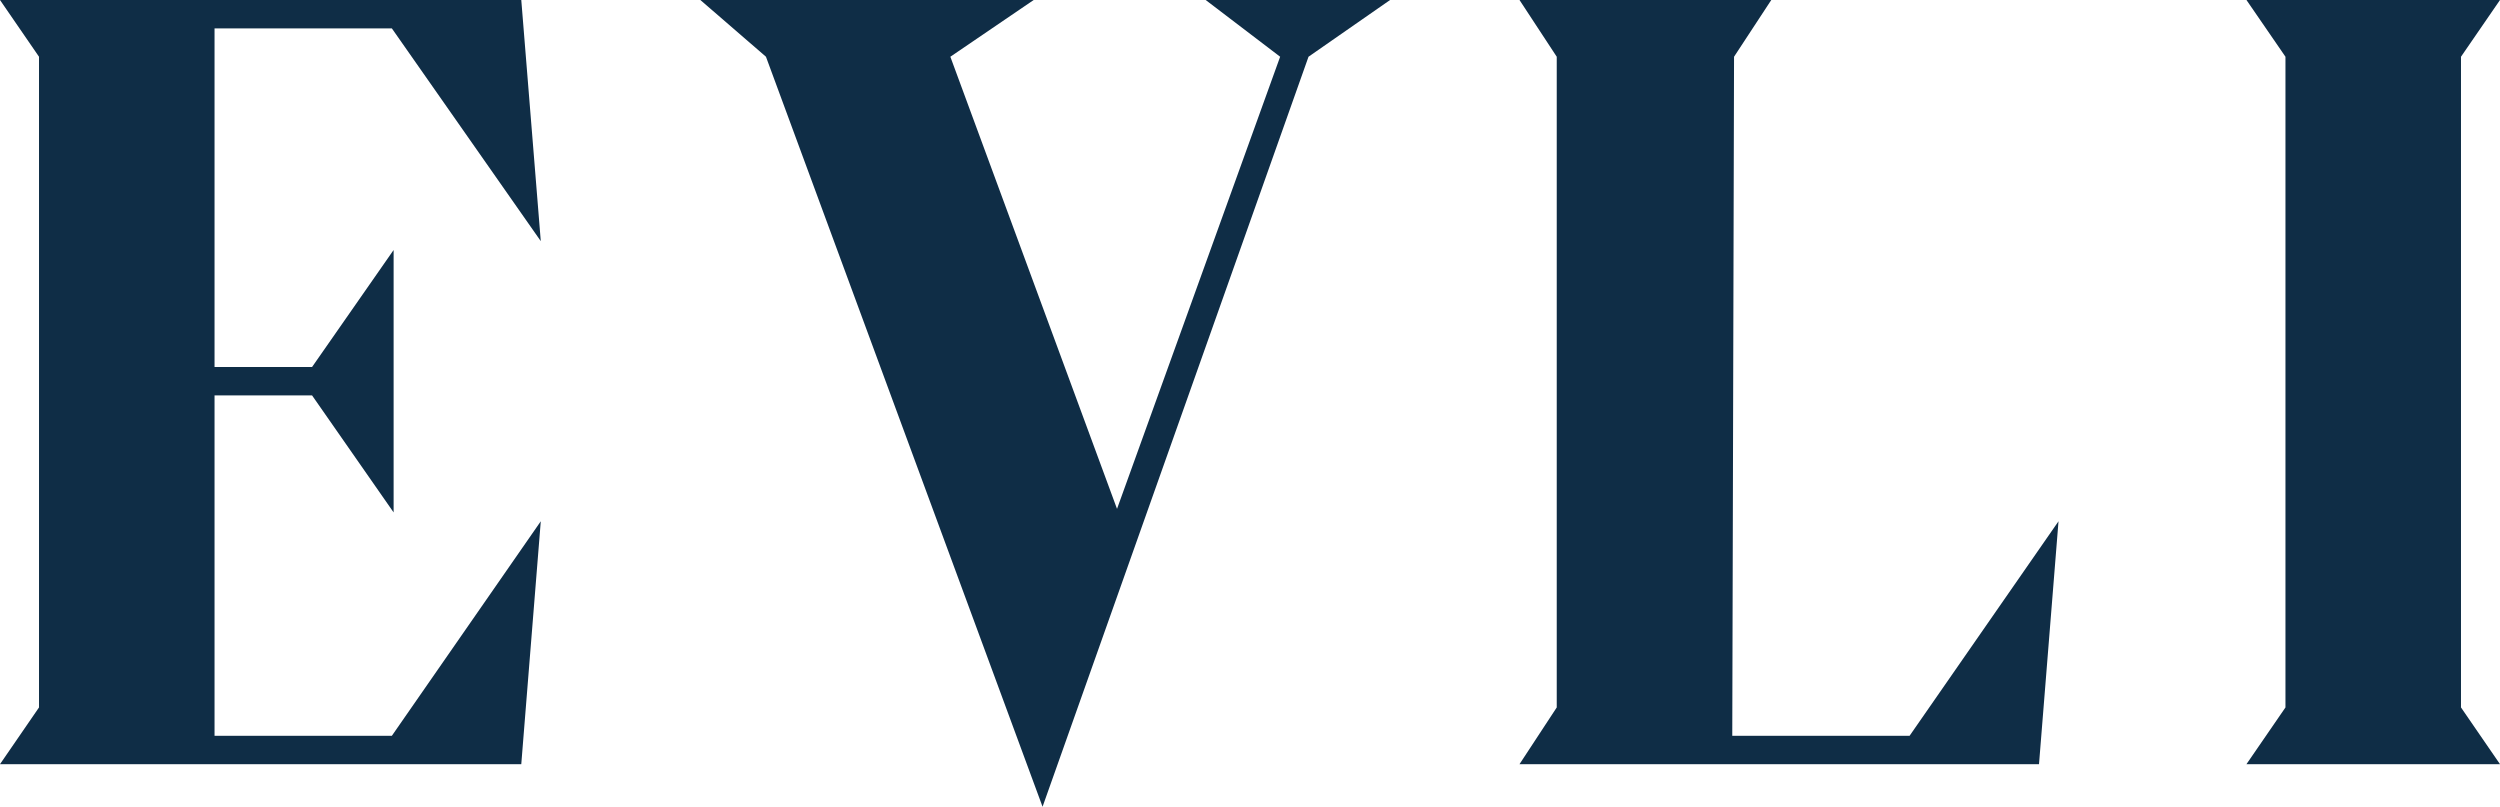
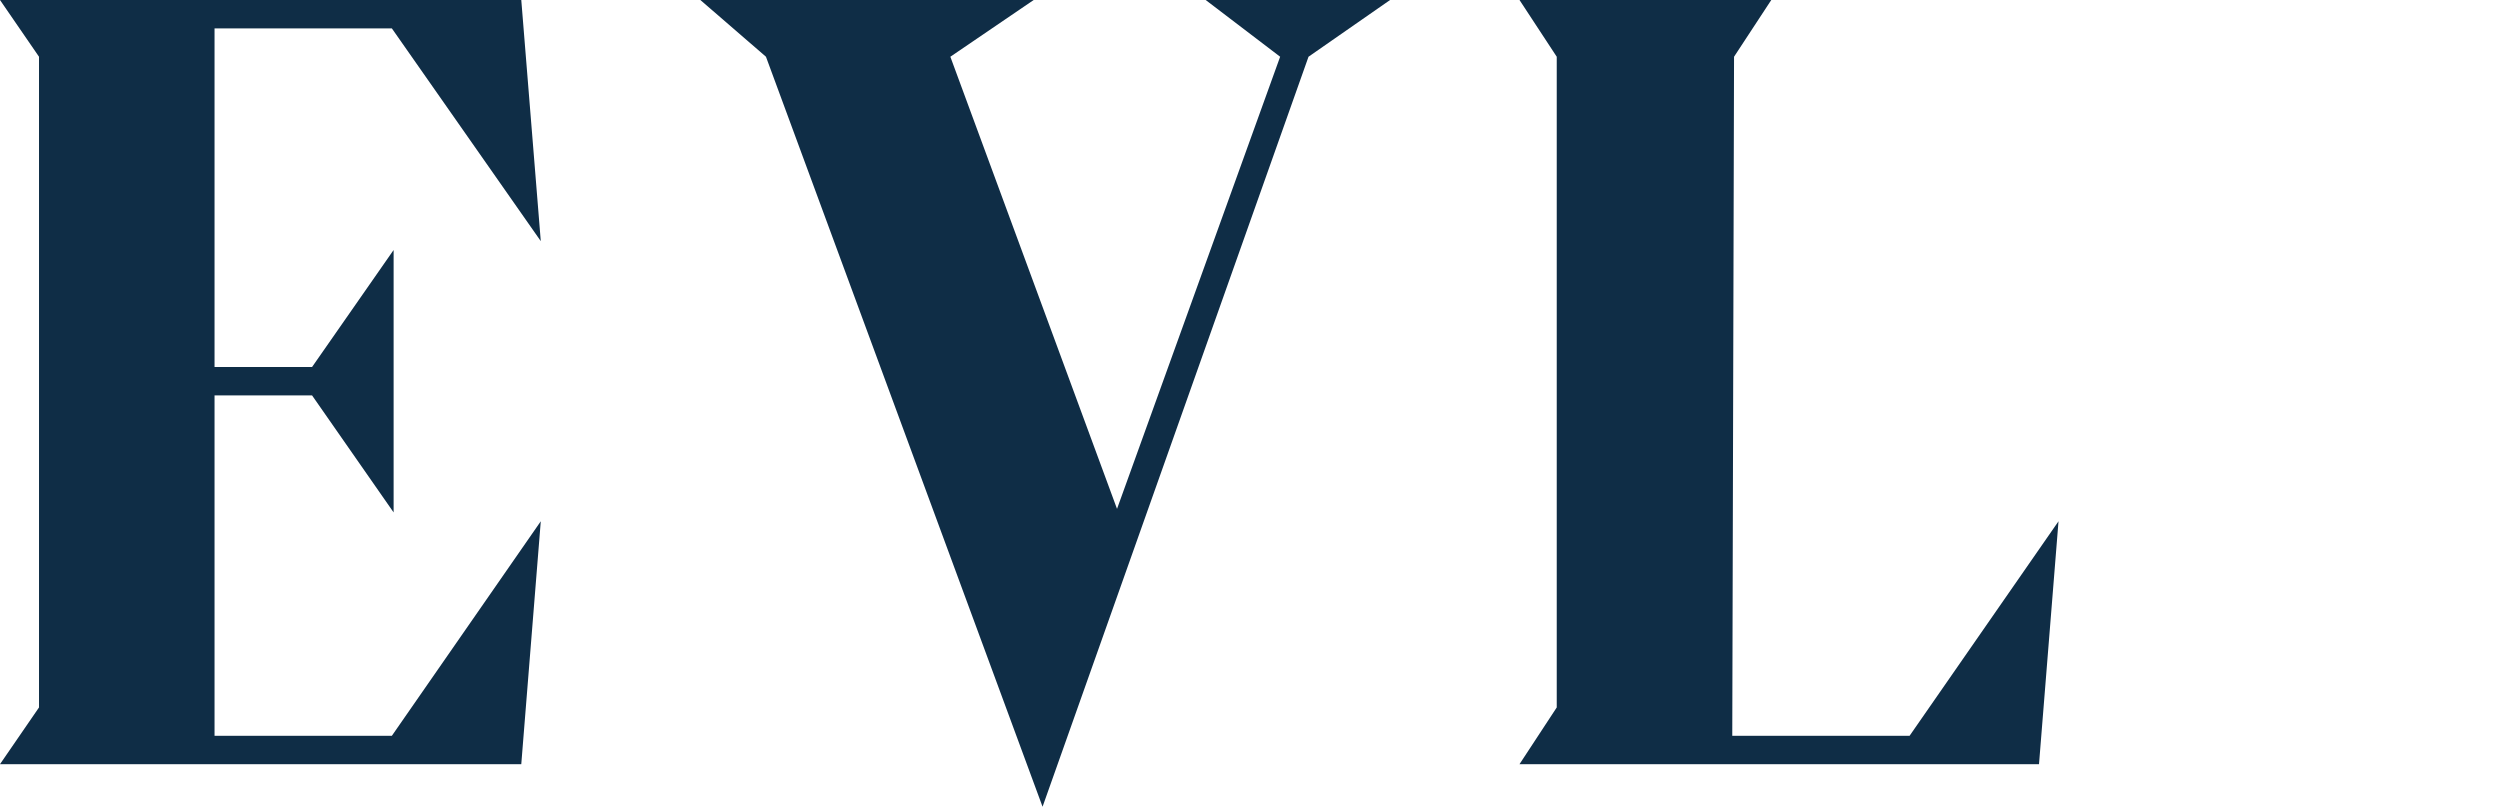
<svg xmlns="http://www.w3.org/2000/svg" id="Lager_1" x="0px" y="0px" viewBox="0 0 141 45.5" style="enable-background:new 0 0 141 45.5;" xml:space="preserve">
  <style type="text/css">	.st0{fill:#0F2D46;}</style>
  <polygon class="st0" points="97.7,41.5 97.8,3.2 99.9,0 85.7,0 87.8,3.2 87.8,39.9 85.7,43.1 115,43.1 116.1,29.4 107.7,41.5 " />
  <polygon class="st0" points="22.1,1.6 30.5,13.6 29.4,0 10.8,0 0,0 2.2,3.2 2.2,39.9 0,43.1 29.4,43.1 30.5,29.4 22.1,41.5  12.1,41.5 12.1,22.3 17.6,22.3 22.2,28.9 22.2,14.1 17.6,20.7 12.1,20.7 12.1,1.6 " />
  <polygon class="st0" points="72.2,3.2 63,28.7 53.6,3.2 58.3,0 39.5,0 43.2,3.2 58.8,45.5 73.8,3.2 78.4,0 68,0 " />
-   <polygon class="st0" points="138.8,3.2 141,0 126.7,0 128.9,3.2 128.9,39.9 126.7,43.1 141,43.1 138.8,39.9 " />
</svg>